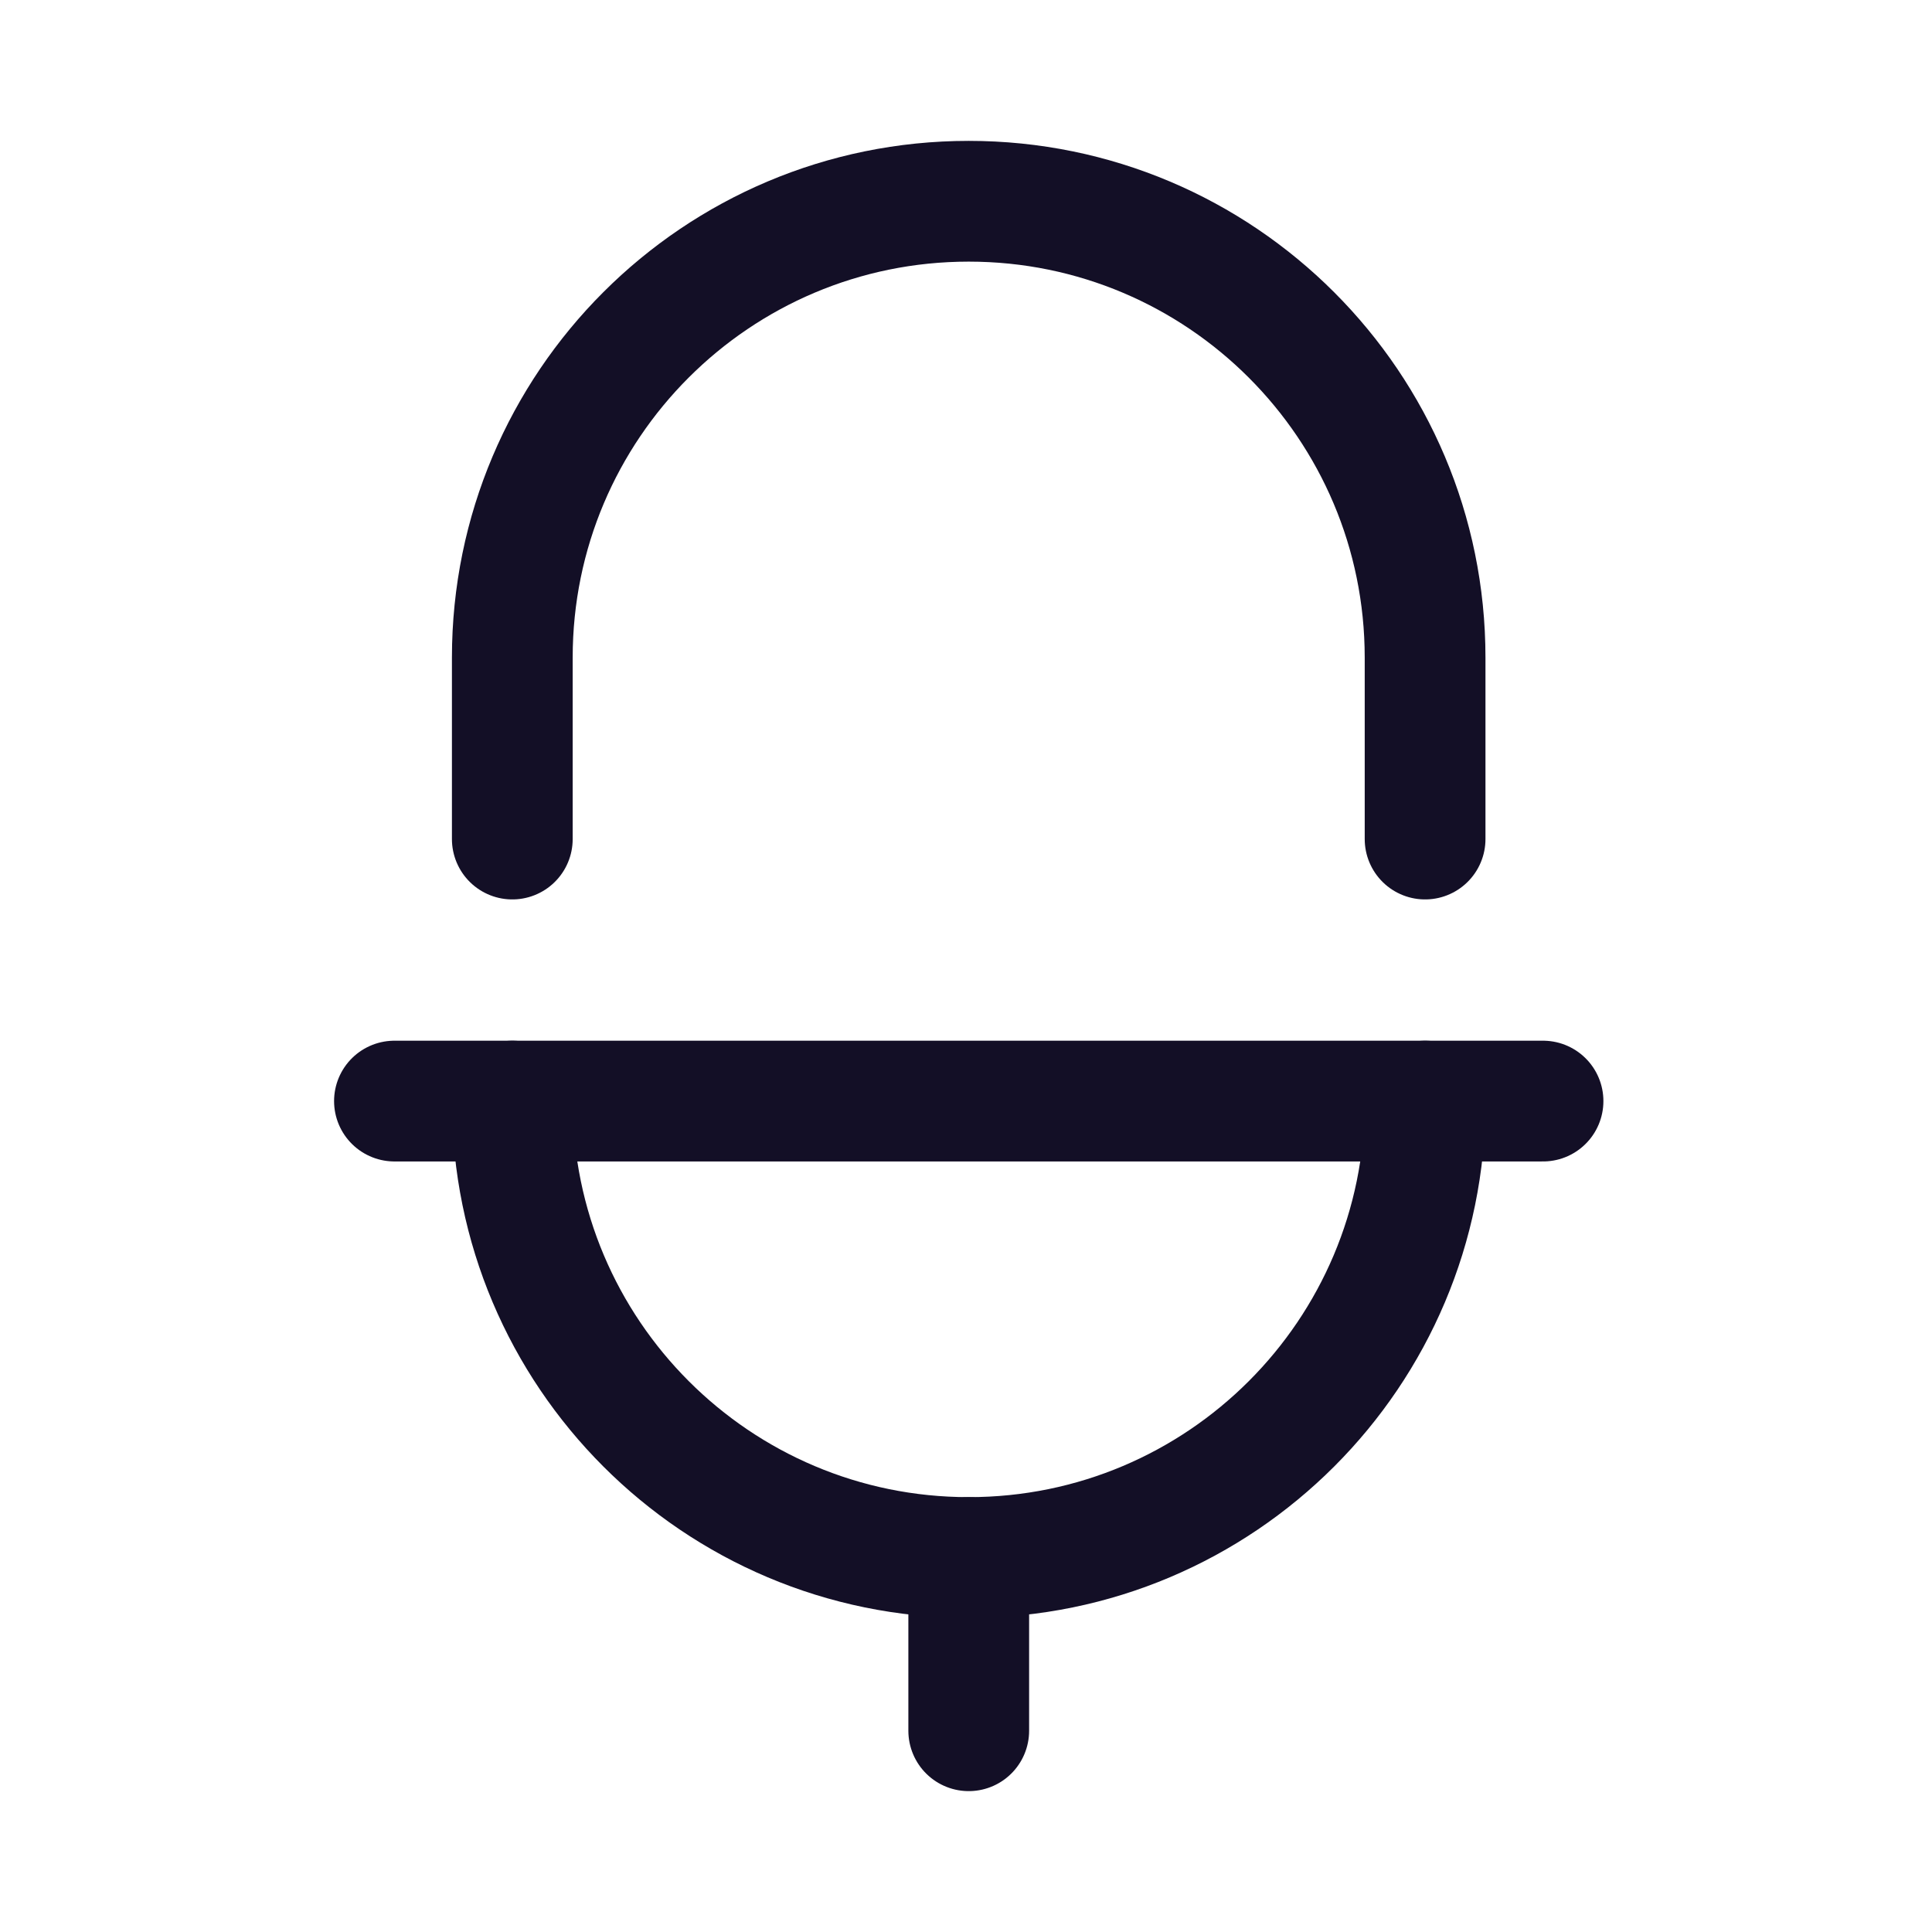
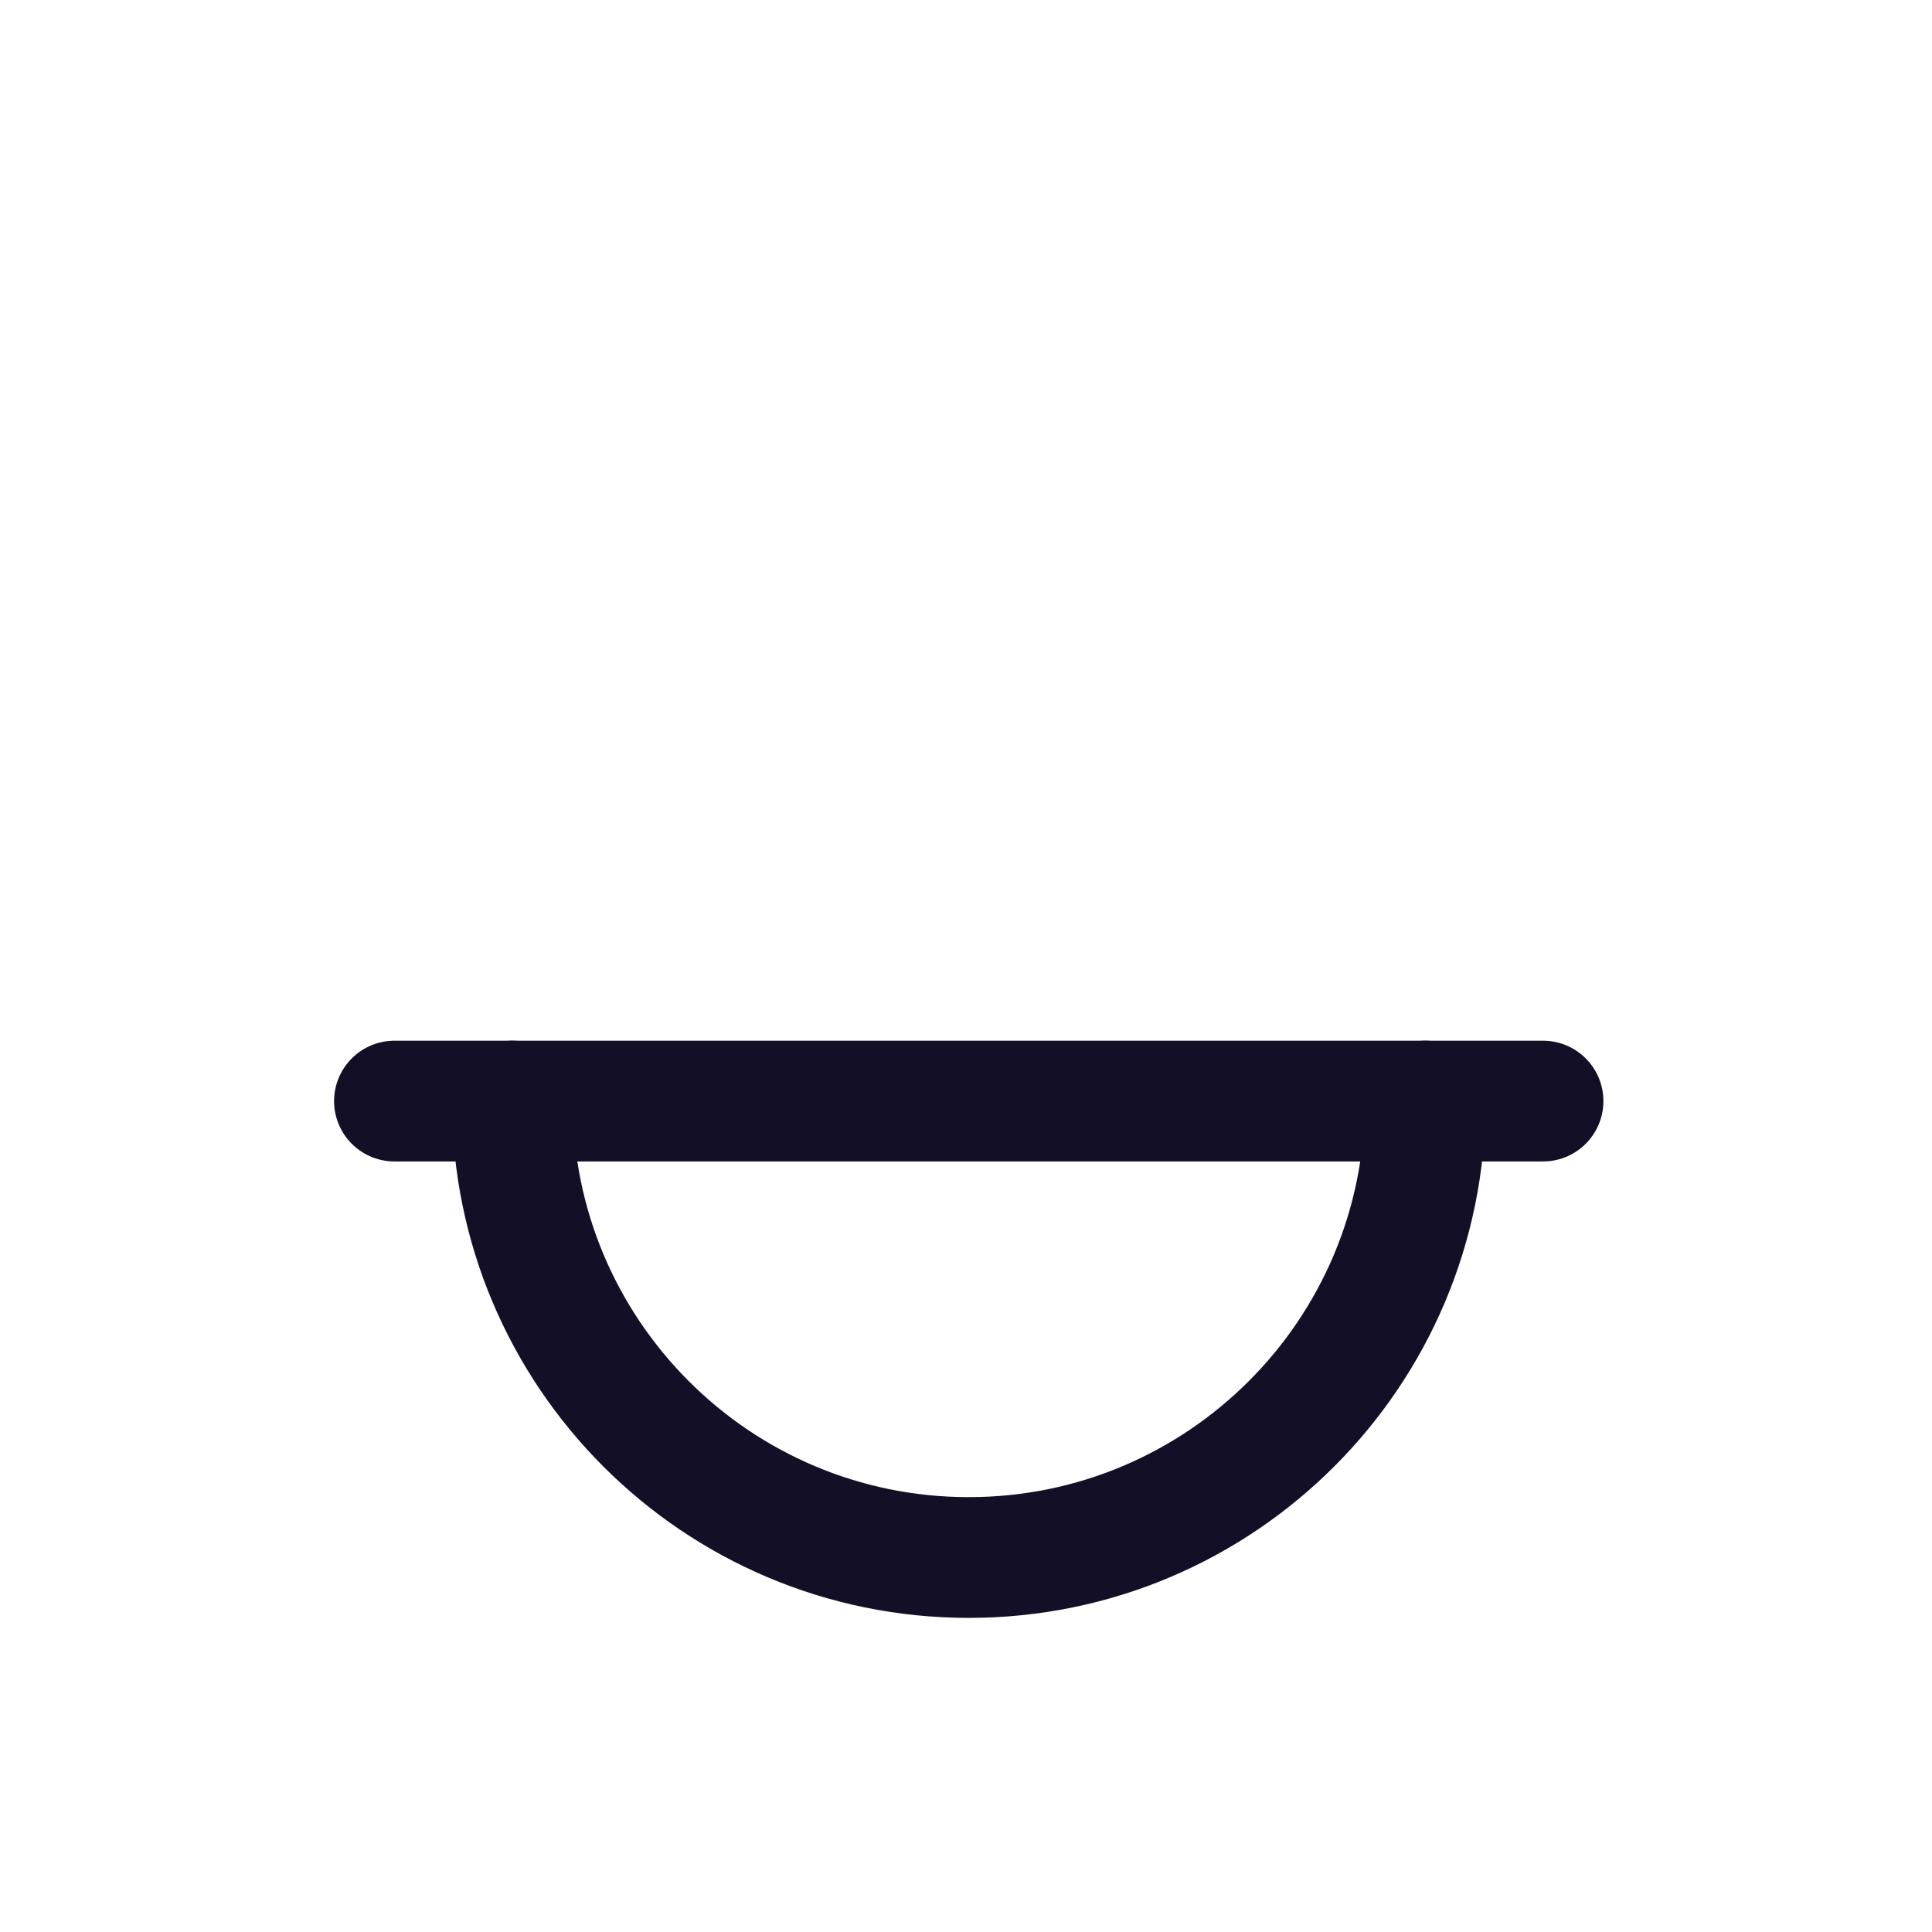
<svg xmlns="http://www.w3.org/2000/svg" width="800px" height="800px" viewBox="0 0 24 24" fill="none">
  <g id="Iconly/Curved/Voice">
    <g id="Voice">
      <path id="Stroke 1" d="M6.365 13.678C6.365 16.809 8.903 19.348 12.034 19.348C15.166 19.348 17.704 16.809 17.704 13.678" stroke="#130F26" stroke-width="1.5" stroke-linecap="round" stroke-linejoin="round" />
-       <path id="Stroke 3" d="M17.703 10.423V8.169C17.703 5.038 15.165 2.5 12.034 2.5C8.902 2.5 6.364 5.038 6.364 8.169V10.423" stroke="#130F26" stroke-width="1.5" stroke-linecap="round" stroke-linejoin="round" />
-       <path id="Stroke 5" d="M12.034 21.5V19.348" stroke="#130F26" stroke-width="1.5" stroke-linecap="round" stroke-linejoin="round" />
      <path id="Stroke 7" d="M4.9 13.678H19.168" stroke="#130F26" stroke-width="1.5" stroke-linecap="round" stroke-linejoin="round" />
    </g>
  </g>
</svg>